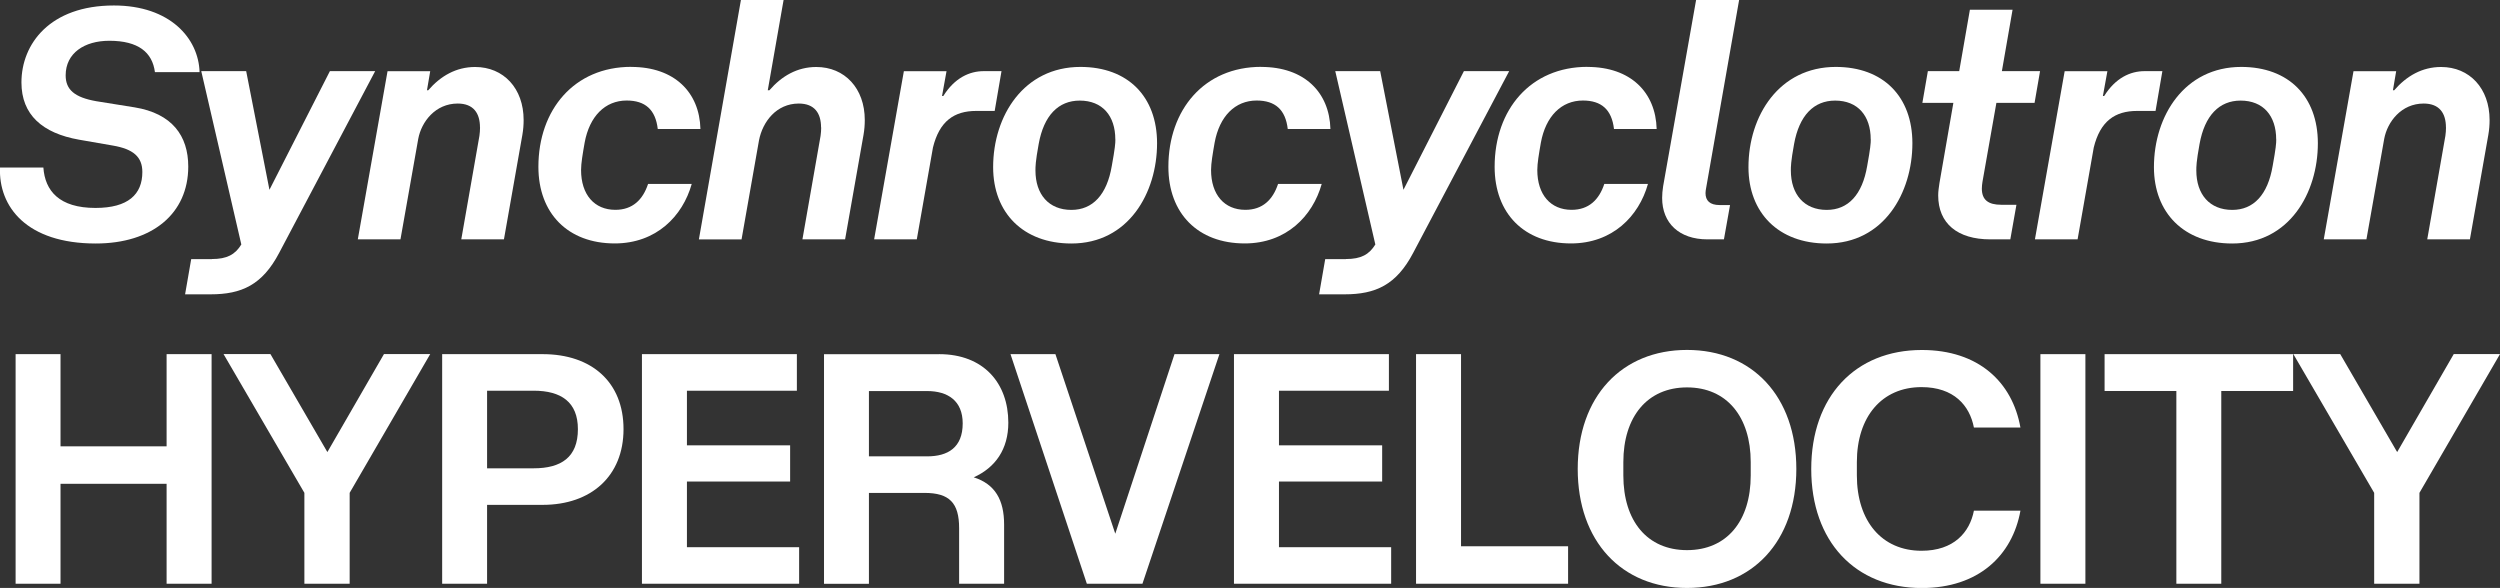
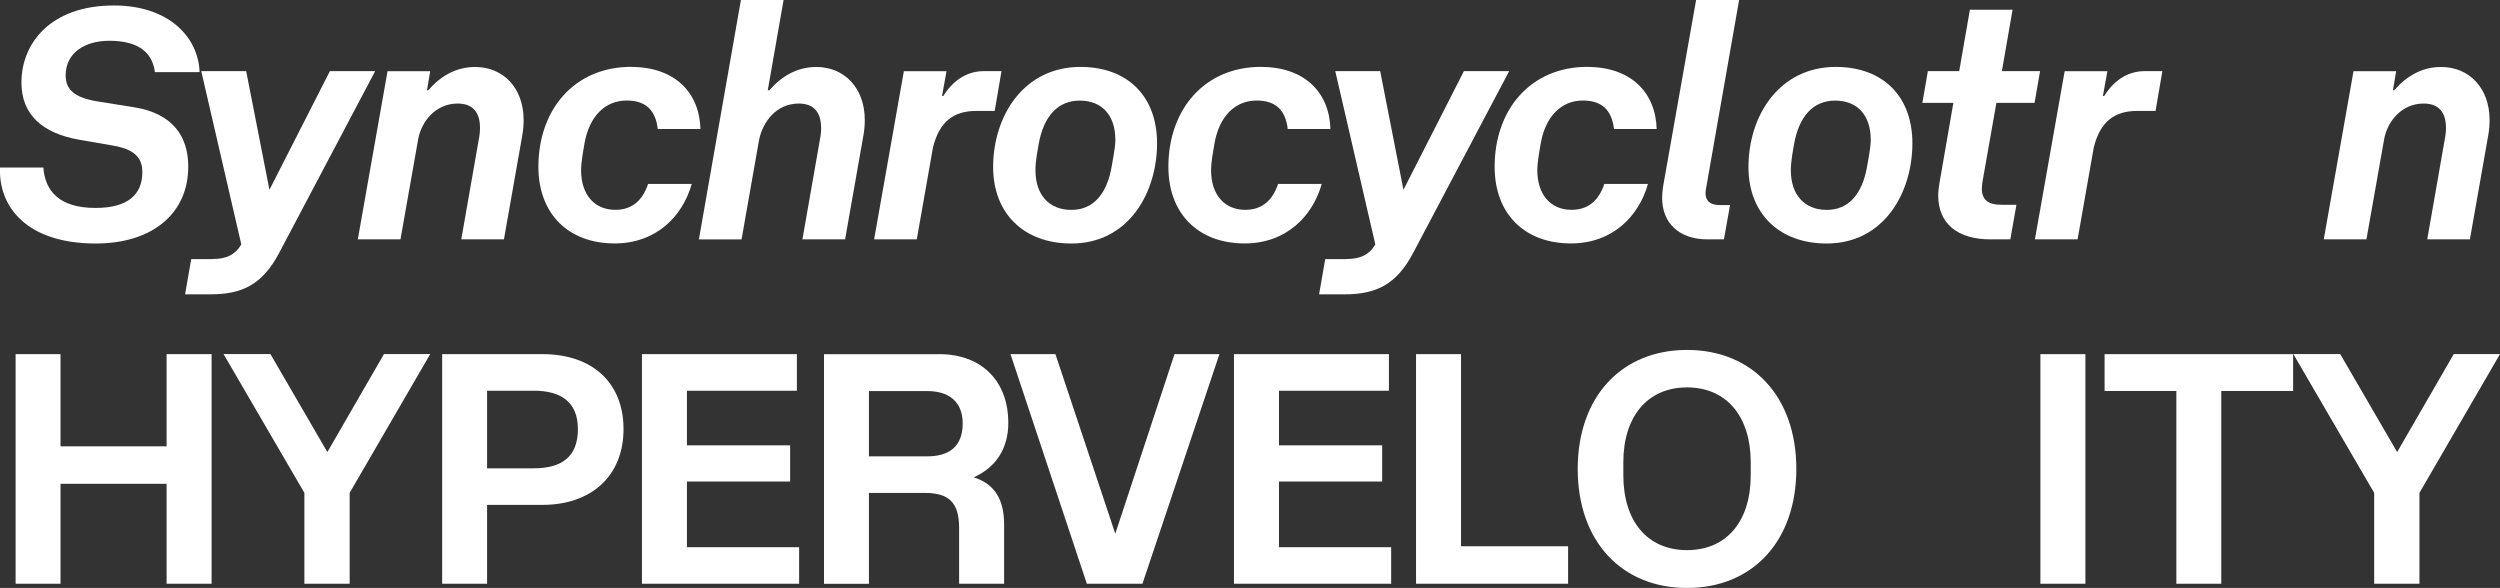
<svg xmlns="http://www.w3.org/2000/svg" id="Layer_2" data-name="Layer 2" viewBox="0 0 355.64 83.64">
  <rect x="0" y="0" width="355.64" height="83.64" fill="#333333" stroke="none" />
  <defs>
    <style>
      .cls-1 {
        fill: #fff;
      }
    </style>
  </defs>
  <g id="APType">
    <g>
      <path class="cls-1" d="M6.17,23.83c.23,3.31,2.25,5.75,7.41,5.75,4.65,0,6.67-1.93,6.67-5.11,0-2.16-1.29-3.27-4.23-3.77l-4.78-.83c-5.2-.92-8.19-3.54-8.19-8.14C3.05,6.26,7.09.78,16.2.78c8.01,0,12.05,4.69,12.19,9.48h-6.35c-.37-2.81-2.35-4.46-6.49-4.46-3.54,0-6.21,1.75-6.21,4.92,0,2.02,1.24,3.13,4.37,3.68l5.43.87c5.34.87,7.64,4.05,7.64,8.42,0,6.72-5.15,10.95-13.16,10.95C3.78,34.64-.22,29.4,0,23.83h6.17Z" />
      <path class="cls-1" d="M30.14,36.85c2.16,0,3.31-.64,4.19-2.07l-5.7-24.66h6.39l3.31,16.88,8.6-16.88h6.44l-13.66,25.86c-2.39,4.55-5.34,5.89-9.75,5.89h-3.63l.87-5.01h2.94Z" />
      <path class="cls-1" d="M68.28,18.13c0-2.02-.92-3.4-3.17-3.4-3.17,0-5.15,2.58-5.61,5.01l-2.53,14.31h-6.07l4.23-23.92h6.07l-.46,2.71h.18c1.75-2.02,3.96-3.31,6.67-3.31,4.05,0,6.9,3.04,6.9,7.54,0,.69-.05,1.38-.18,2.12l-2.62,14.86h-6.07l2.58-14.72c.05-.32.09-.83.09-1.2Z" />
      <path class="cls-1" d="M89.8,9.52c6.16,0,9.71,3.63,9.84,8.83h-6.07c-.32-2.76-1.79-4.05-4.42-4.05-3.08,0-5.29,2.25-5.98,5.98-.28,1.61-.51,2.94-.51,3.91,0,3.5,1.89,5.66,4.88,5.66,2.44,0,3.91-1.43,4.65-3.68h6.21c-1.29,4.6-5.06,8.46-10.95,8.46-6.67,0-10.86-4.28-10.86-10.9,0-8.14,5.11-14.22,13.2-14.22Z" />
      <path class="cls-1" d="M116.8,18.13c0-2.02-.92-3.4-3.17-3.4-3.17,0-5.15,2.58-5.66,5.25l-2.48,14.08h-6.07L105.4,0h6.07l-2.25,12.84h.23c1.75-2.02,3.96-3.31,6.67-3.31,4.05,0,6.9,3.04,6.9,7.54,0,.69-.05,1.38-.18,2.12l-2.62,14.86h-6.07l2.58-14.72c.05-.32.09-.83.09-1.2Z" />
      <path class="cls-1" d="M134.65,10.12l-.64,3.54h.18c1.61-2.58,3.73-3.54,5.75-3.54h2.53l-.97,5.66h-2.62c-3.17,0-5.24,1.47-6.16,5.2l-2.3,13.07h-6.07l4.23-23.92h6.07Z" />
      <path class="cls-1" d="M153.7,9.52c6.76,0,10.9,4.23,10.9,10.86,0,7.04-4.05,14.26-12.19,14.26-6.85,0-11.13-4.37-11.13-10.86,0-7.32,4.37-14.26,12.42-14.26ZM158.66,19.83c0-3.36-1.84-5.52-5.06-5.52-3.04,0-5.11,2.12-5.84,6.17-.46,2.53-.46,3.22-.46,3.77,0,3.4,1.89,5.61,5.11,5.61,3.04,0,5.06-2.16,5.75-6.26.46-2.53.51-3.22.51-3.77Z" />
      <path class="cls-1" d="M179.41,9.52c6.17,0,9.71,3.63,9.85,8.83h-6.07c-.32-2.76-1.79-4.05-4.42-4.05-3.08,0-5.29,2.25-5.98,5.98-.28,1.61-.51,2.94-.51,3.91,0,3.5,1.89,5.66,4.88,5.66,2.44,0,3.91-1.43,4.65-3.68h6.21c-1.29,4.6-5.06,8.46-10.95,8.46-6.67,0-10.86-4.28-10.86-10.9,0-8.14,5.11-14.22,13.2-14.22Z" />
      <path class="cls-1" d="M191.46,36.85c2.16,0,3.31-.64,4.19-2.07l-5.7-24.66h6.39l3.31,16.88,8.6-16.88h6.44l-13.66,25.86c-2.39,4.55-5.34,5.89-9.75,5.89h-3.63l.87-5.01h2.94Z" />
      <path class="cls-1" d="M225.82,9.52c6.17,0,9.71,3.63,9.85,8.83h-6.07c-.32-2.76-1.79-4.05-4.42-4.05-3.08,0-5.29,2.25-5.98,5.98-.28,1.61-.51,2.94-.51,3.91,0,3.5,1.89,5.66,4.88,5.66,2.44,0,3.91-1.43,4.65-3.68h6.21c-1.29,4.6-5.06,8.46-10.95,8.46-6.67,0-10.86-4.28-10.86-10.9,0-8.14,5.11-14.22,13.2-14.22Z" />
      <path class="cls-1" d="M241.28,0h6.12l-4.69,26.73c-.05.28-.09.51-.09.74,0,1.06.6,1.7,2.02,1.7h1.47l-.87,4.88h-2.35c-4,0-6.44-2.3-6.44-5.89,0-.55.05-1.06.14-1.66l4.69-26.5Z" />
      <path class="cls-1" d="M261.15,9.52c6.76,0,10.9,4.23,10.9,10.86,0,7.04-4.05,14.26-12.19,14.26-6.85,0-11.13-4.37-11.13-10.86,0-7.32,4.37-14.26,12.42-14.26ZM266.12,19.83c0-3.36-1.84-5.52-5.06-5.52-3.04,0-5.11,2.12-5.84,6.17-.46,2.53-.46,3.22-.46,3.77,0,3.4,1.89,5.61,5.11,5.61,3.04,0,5.06-2.16,5.75-6.26.46-2.53.51-3.22.51-3.77Z" />
      <path class="cls-1" d="M277.89,14.63h-4.42l.78-4.51h4.46l1.52-8.74h6.07l-1.52,8.74h5.43l-.78,4.51h-5.43l-1.98,11.23c-.05.32-.09.64-.09.97,0,1.61.92,2.3,2.76,2.3h2.16l-.87,4.92h-2.85c-4.65,0-7.41-2.25-7.41-6.26,0-.55.09-1.15.18-1.75l1.98-11.41Z" />
      <path class="cls-1" d="M299.79,10.12l-.64,3.54h.18c1.61-2.58,3.73-3.54,5.75-3.54h2.53l-.97,5.66h-2.62c-3.17,0-5.25,1.47-6.17,5.2l-2.3,13.07h-6.07l4.23-23.92h6.07Z" />
-       <path class="cls-1" d="M318.83,9.52c6.76,0,10.9,4.23,10.9,10.86,0,7.04-4.05,14.26-12.19,14.26-6.85,0-11.13-4.37-11.13-10.86,0-7.32,4.37-14.26,12.42-14.26ZM323.8,19.83c0-3.36-1.84-5.52-5.06-5.52-3.04,0-5.11,2.12-5.84,6.17-.46,2.53-.46,3.22-.46,3.77,0,3.4,1.89,5.61,5.11,5.61,3.04,0,5.06-2.16,5.75-6.26.46-2.53.51-3.22.51-3.77Z" />
      <path class="cls-1" d="M347.95,18.13c0-2.02-.92-3.4-3.17-3.4-3.17,0-5.15,2.58-5.61,5.01l-2.53,14.31h-6.07l4.23-23.92h6.07l-.46,2.71h.18c1.75-2.02,3.96-3.31,6.67-3.31,4.05,0,6.9,3.04,6.9,7.54,0,.69-.05,1.38-.18,2.12l-2.62,14.86h-6.07l2.58-14.72c.05-.32.09-.83.09-1.2Z" />
      <path class="cls-1" d="M8.61,50.38v13.11h15.09v-13.11h6.4v32.66h-6.4v-14.22h-15.09v14.22H2.22v-32.66h6.39Z" />
      <path class="cls-1" d="M49.74,83.04h-6.44v-12.93l-11.5-19.74h6.67l8.1,13.94,8.05-13.94h6.58l-11.46,19.74v12.93Z" />
      <path class="cls-1" d="M77.2,50.38c6.99,0,11.5,4,11.5,10.67s-4.6,10.77-11.5,10.77h-7.91v11.22h-6.39v-32.66h14.31ZM82.21,61.05c0-3.86-2.39-5.47-6.3-5.47h-6.62v11.04h6.62c3.91,0,6.3-1.56,6.3-5.57Z" />
      <path class="cls-1" d="M113.68,83.04h-22.36v-32.66h22.04v5.2h-15.64v7.77h14.68v5.15h-14.68v9.34h15.96v5.2Z" />
      <path class="cls-1" d="M133.59,50.38c6.35,0,9.85,4.14,9.85,9.75,0,3.77-1.84,6.39-4.92,7.77,3.04.97,4.32,3.22,4.32,6.72v8.42h-6.4v-7.91c0-3.59-1.38-5.01-4.92-5.01h-7.91v12.93h-6.39v-32.66h16.38ZM136.95,60.23c0-3.22-2.12-4.6-5.06-4.6h-8.28v9.29h8.28c2.94,0,5.06-1.24,5.06-4.69Z" />
      <path class="cls-1" d="M158.66,75.91l8.42-25.53h6.39l-10.95,32.66h-7.91l-10.86-32.66h6.39l8.51,25.53Z" />
      <path class="cls-1" d="M197.9,83.04h-22.36v-32.66h22.04v5.2h-15.64v7.77h14.68v5.15h-14.68v9.34h15.96v5.2Z" />
      <path class="cls-1" d="M223.06,83.04h-21.62v-32.66h6.4v27.33h15.23v5.34Z" />
      <path class="cls-1" d="M224.44,66.71c0-10.3,6.26-16.93,15.55-16.93s15.55,6.62,15.55,16.93-6.26,16.93-15.55,16.93-15.55-6.62-15.55-16.93ZM249.05,67.63v-1.89c0-6.44-3.4-10.63-9.06-10.63s-9.06,4.19-9.06,10.63v1.89c0,6.49,3.4,10.63,9.06,10.63s9.06-4.14,9.06-10.63Z" />
-       <path class="cls-1" d="M287.42,60.82h-6.62c-.6-3.13-2.85-5.75-7.45-5.75-5.66,0-9.2,4.23-9.2,10.67v1.89c0,6.49,3.54,10.72,9.2,10.72,4.6,0,6.85-2.62,7.45-5.7h6.62c-1.15,6.39-5.98,11-14.03,11-9.48,0-15.73-6.62-15.73-16.93s6.26-16.93,15.73-16.93c8.05,0,12.88,4.55,14.03,11.04Z" />
      <path class="cls-1" d="M296.66,50.38v32.66h-6.4v-32.66h6.4Z" />
-       <path class="cls-1" d="M326.2,55.62h-10.21v27.42h-6.39v-27.42h-10.21v-5.24h26.82v5.24Z" />
+       <path class="cls-1" d="M326.2,55.62h-10.21v27.42h-6.39v-27.42h-10.21v-5.24h26.82v5.24" />
      <path class="cls-1" d="M344.18,83.04h-6.44v-12.93l-11.5-19.74h6.67l8.1,13.94,8.05-13.94h6.58l-11.46,19.74v12.93Z" />
    </g>
  </g>
</svg>